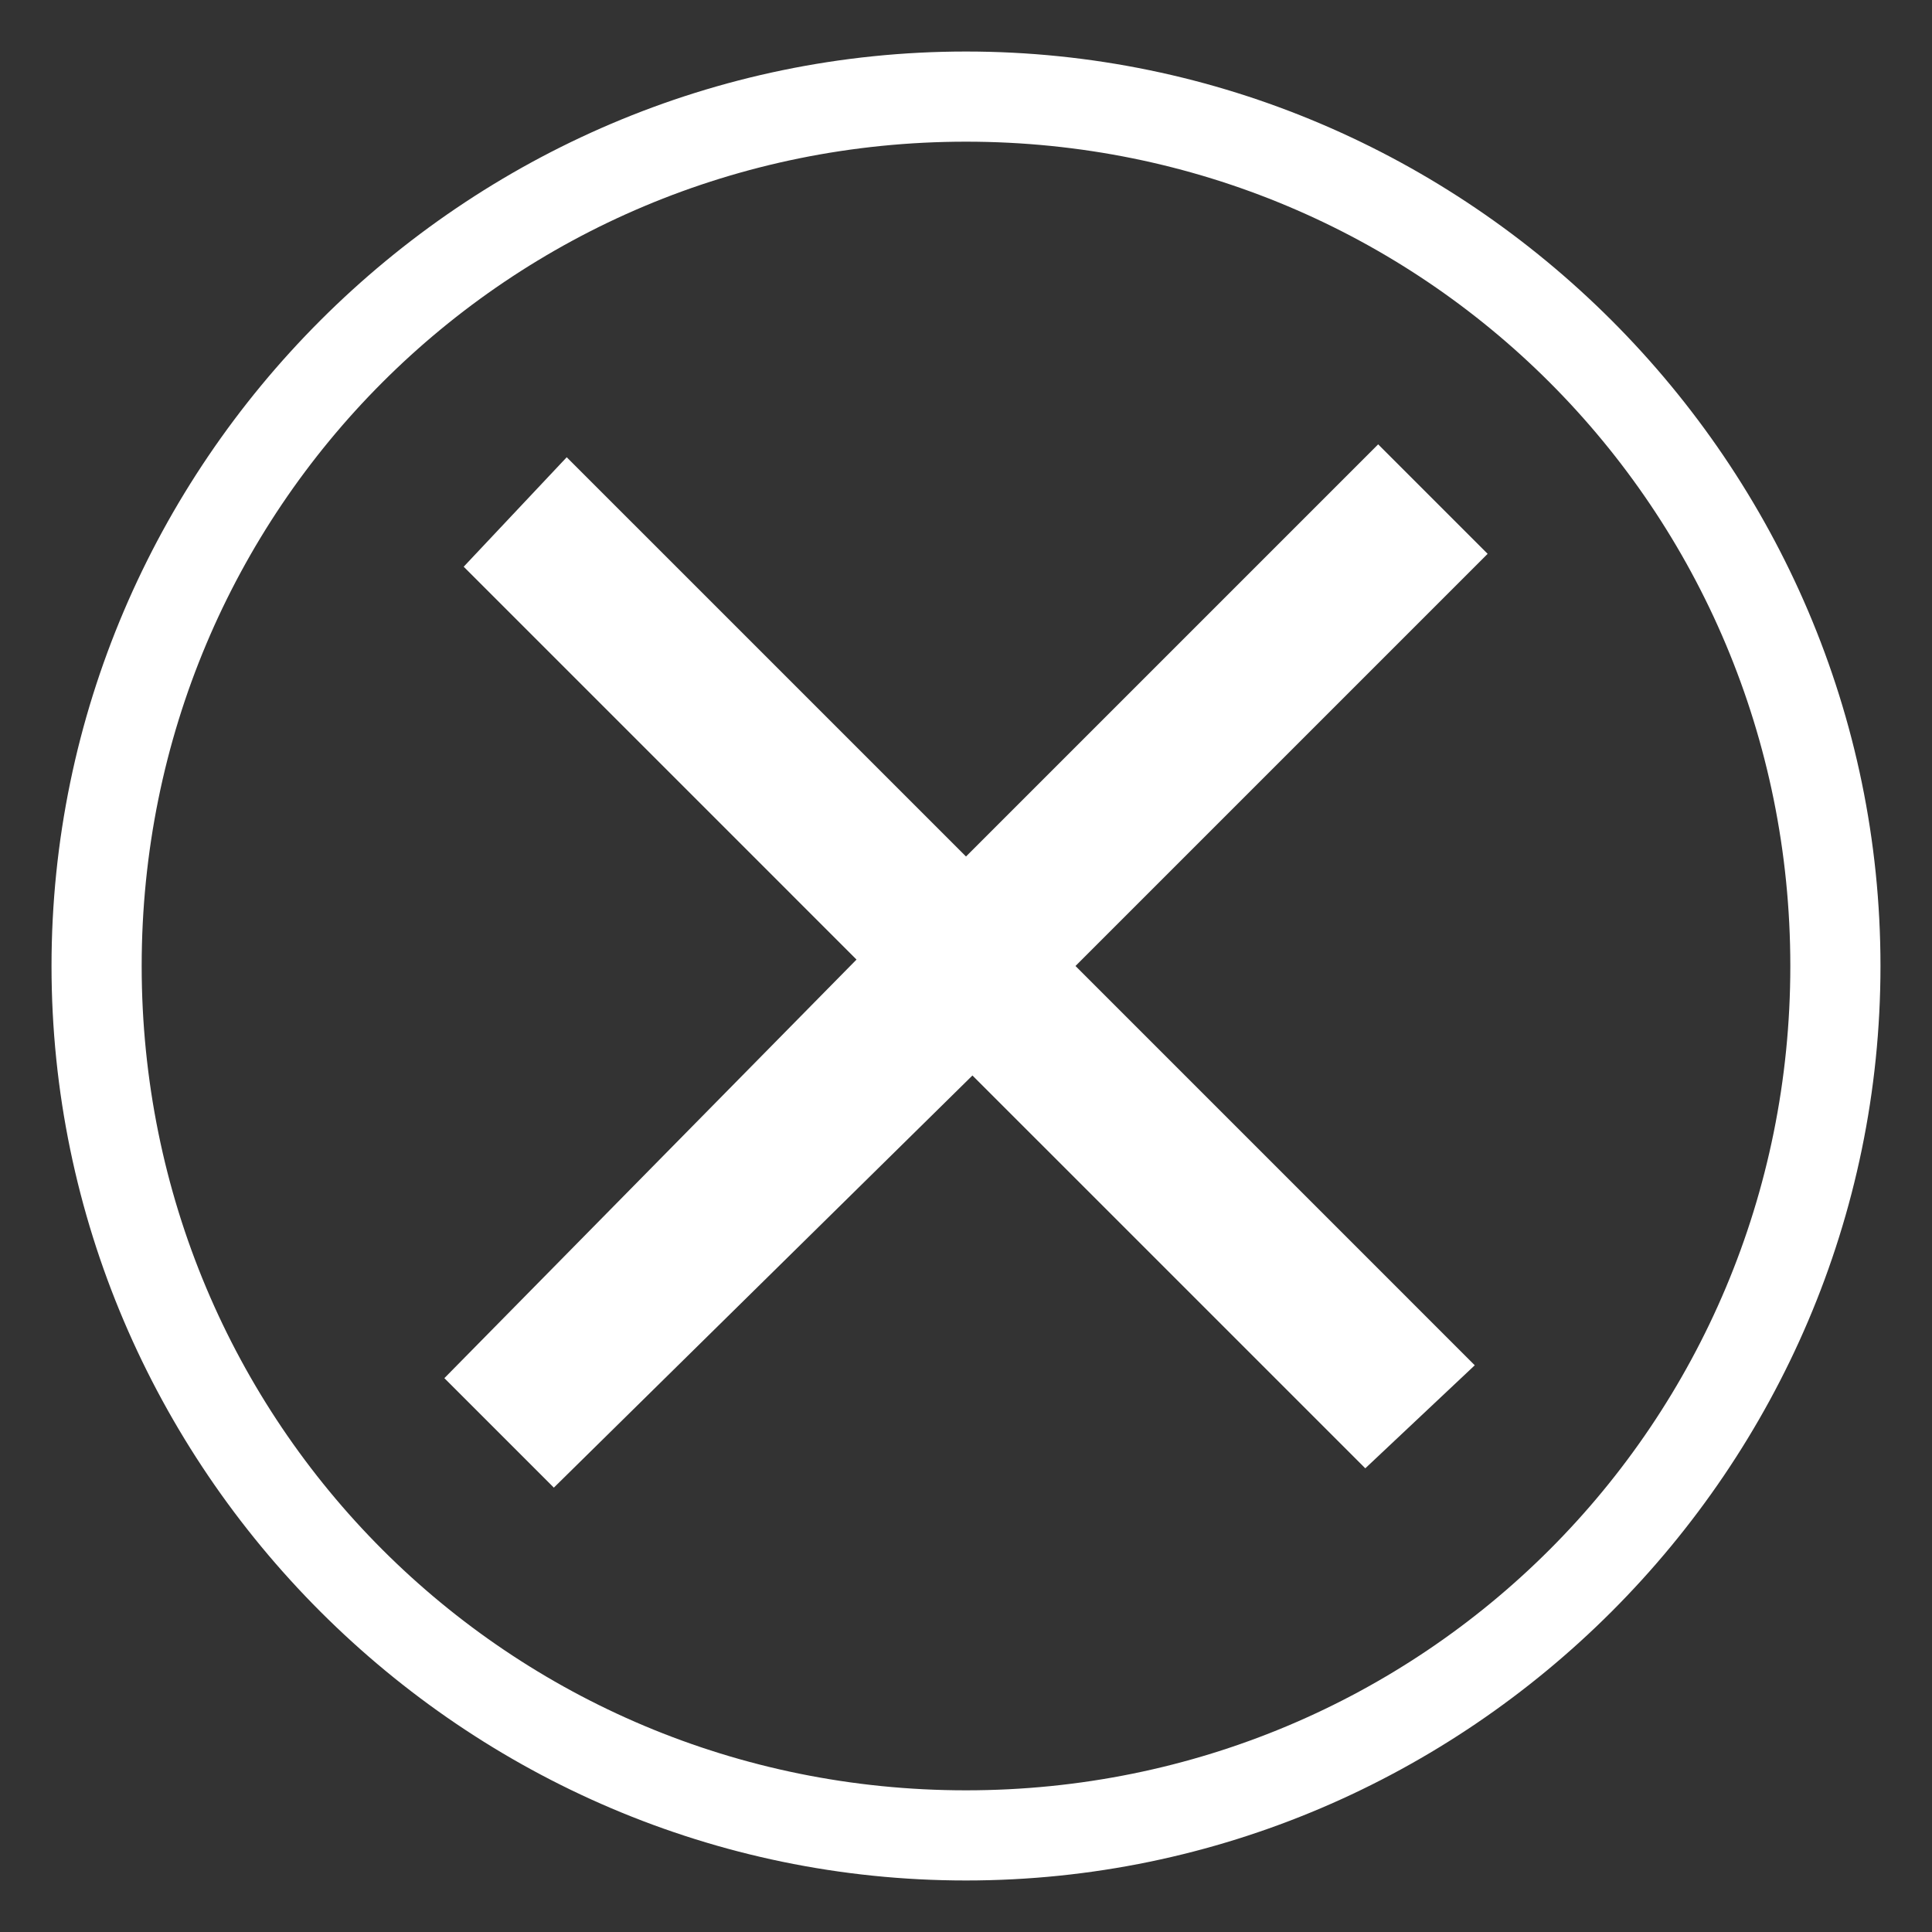
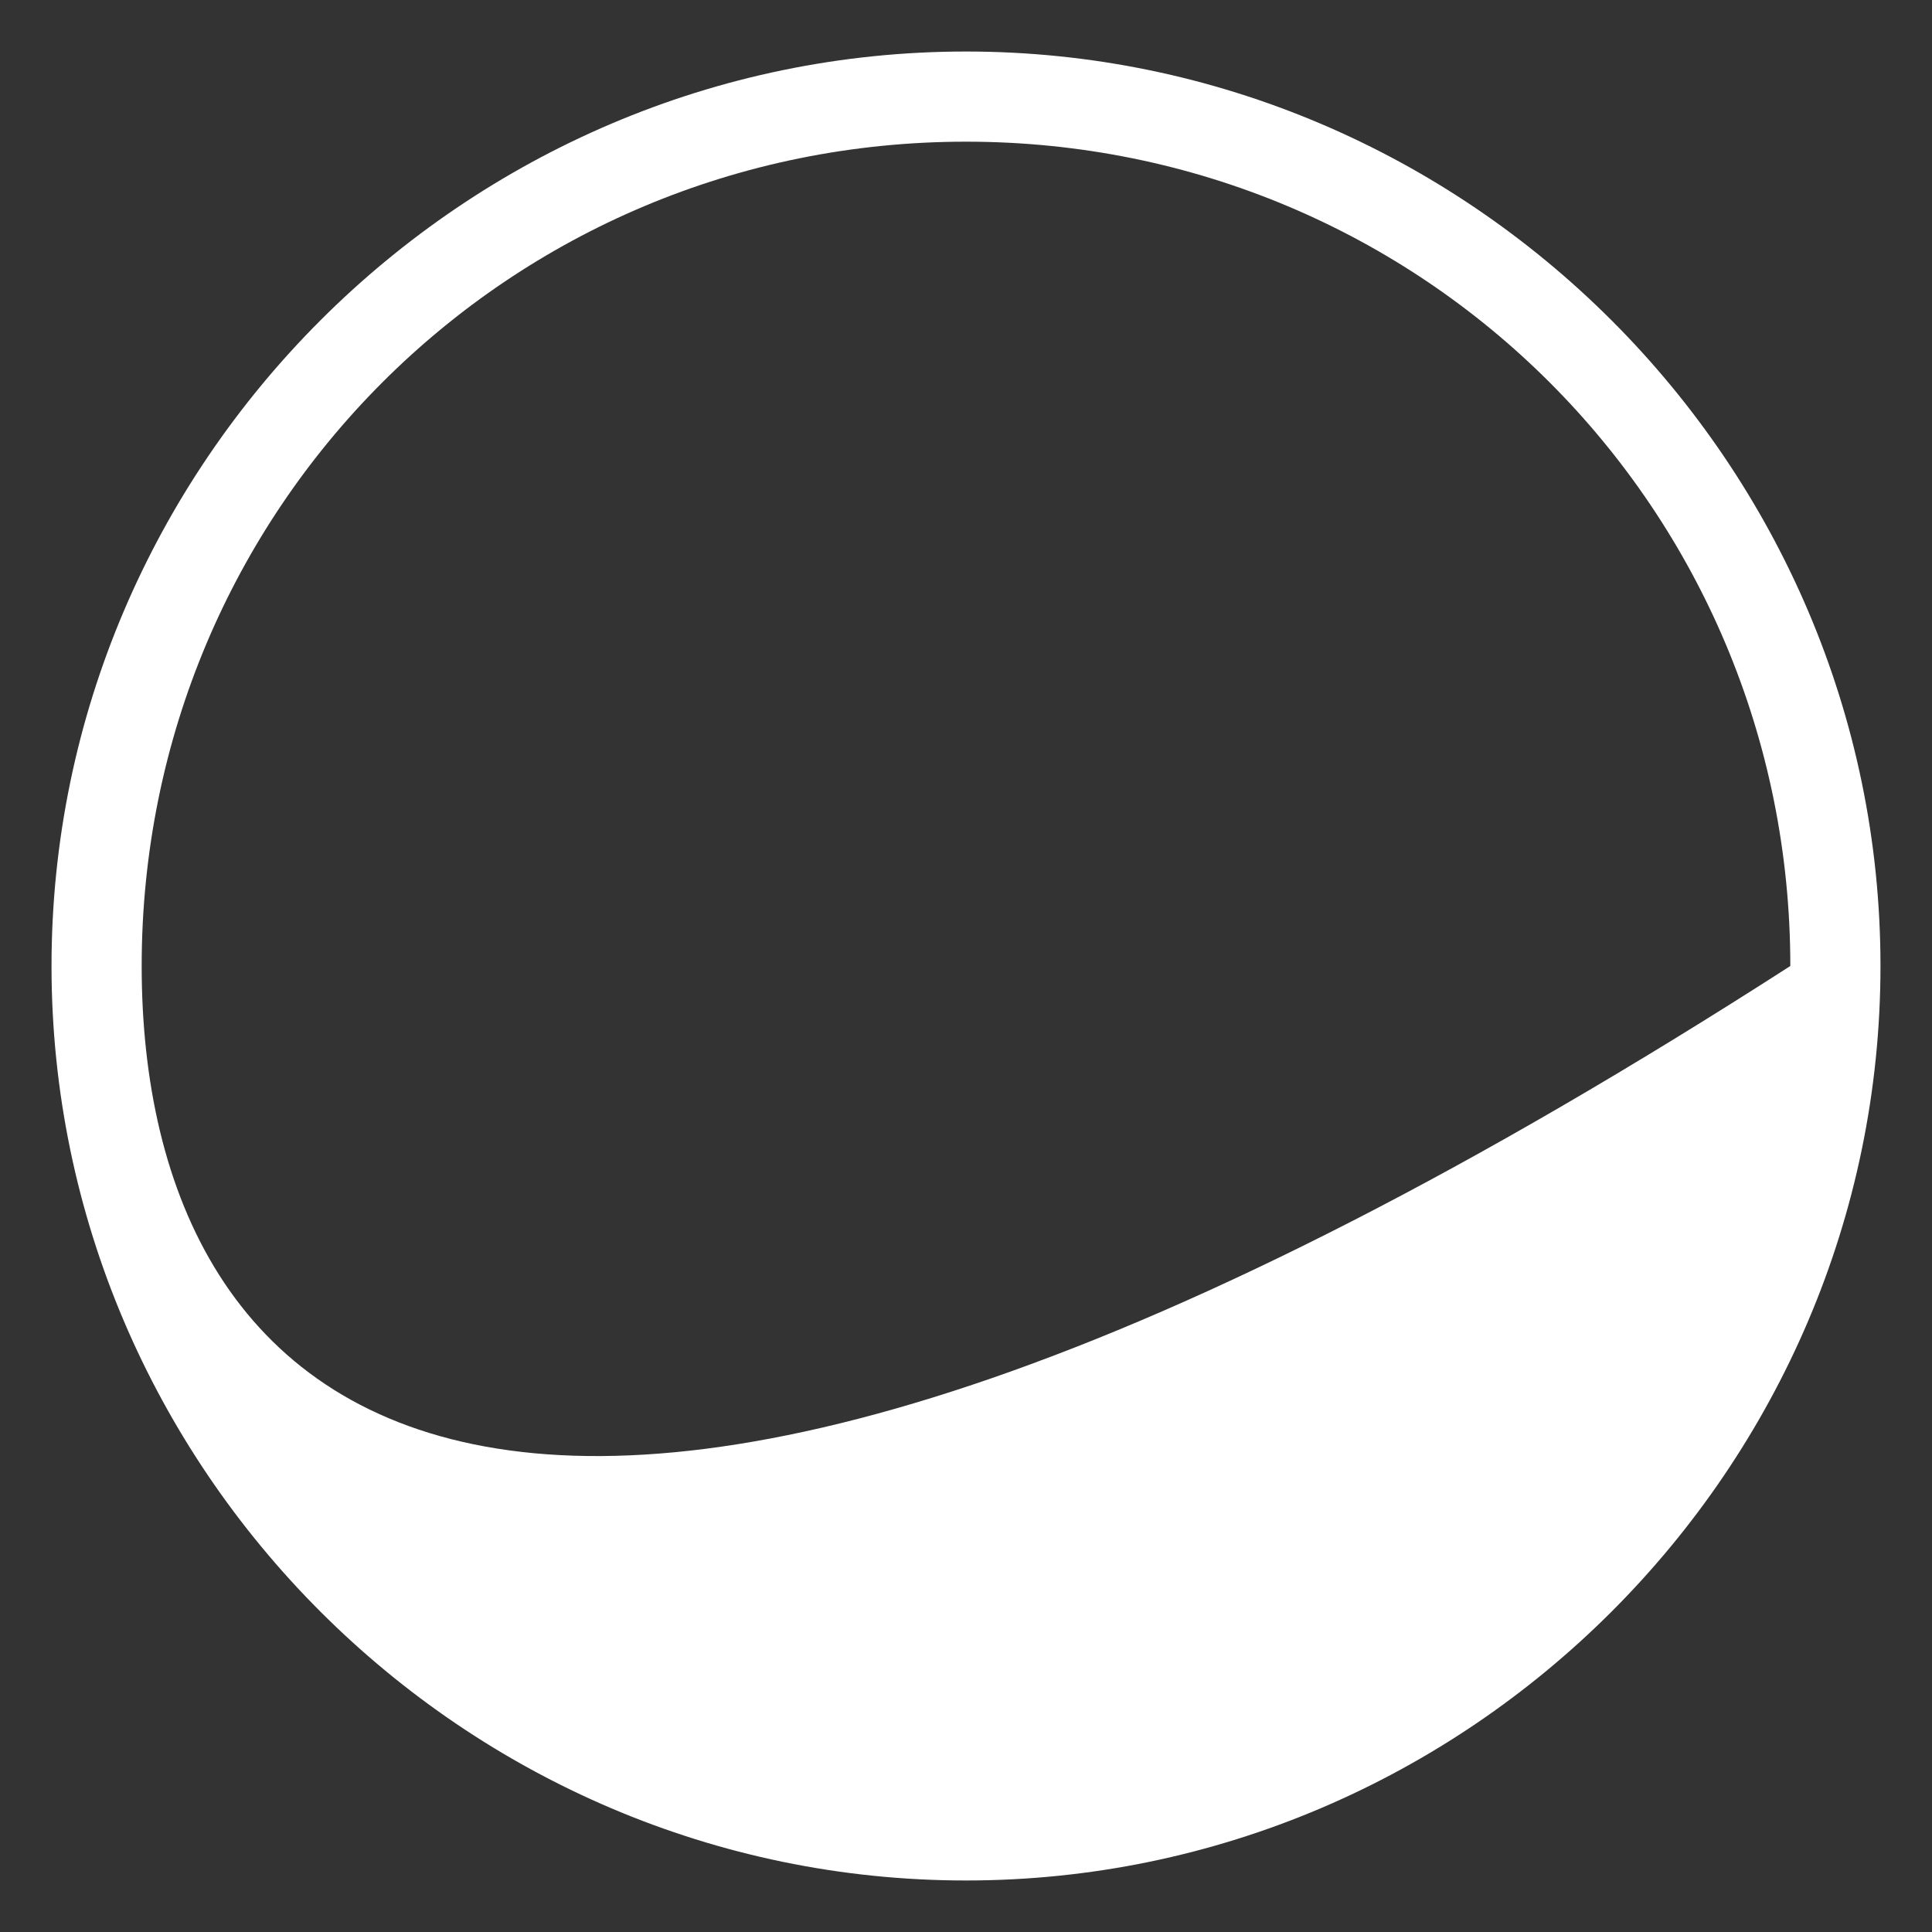
<svg xmlns="http://www.w3.org/2000/svg" version="1.1" id="Calque_1" x="0px" y="0px" width="30px" height="30px" viewBox="0 0 30 30" style="enable-background:new 0 0 30 30;" xml:space="preserve">
  <rect x="0" y="0" width="30" height="30" fill="#333333" stroke="none" />
-   <path style="fill:#FFFFFF;" d="M15,2.2c7.1,0,12.8,5.7,12.8,12.8c0,7.1-5.7,12.8-12.8,12.8C7.9,27.8,2.2,22.1,2.2,15C2.2,7.9,7.9,2.2,15,2.2   M15,0.8C7.2,0.8,0.8,7.2,0.8,15c0,7.8,6.4,14.2,14.2,14.2c7.8,0,14.2-6.4,14.2-14.2C29.2,7.2,22.8,0.8,15,0.8" />
-   <polygon style="fill:#FFFFFF;" points="23.1,8.6 16.7,15 22.9,21.2 21.2,22.8 15.1,16.7 8.6,23.1 6.9,21.4 13.3,14.9 7.2,8.8 8.8,7.1   15,13.3 21.4,6.9 " />
+   <path style="fill:#FFFFFF;" d="M15,2.2c7.1,0,12.8,5.7,12.8,12.8C7.9,27.8,2.2,22.1,2.2,15C2.2,7.9,7.9,2.2,15,2.2   M15,0.8C7.2,0.8,0.8,7.2,0.8,15c0,7.8,6.4,14.2,14.2,14.2c7.8,0,14.2-6.4,14.2-14.2C29.2,7.2,22.8,0.8,15,0.8" />
</svg>